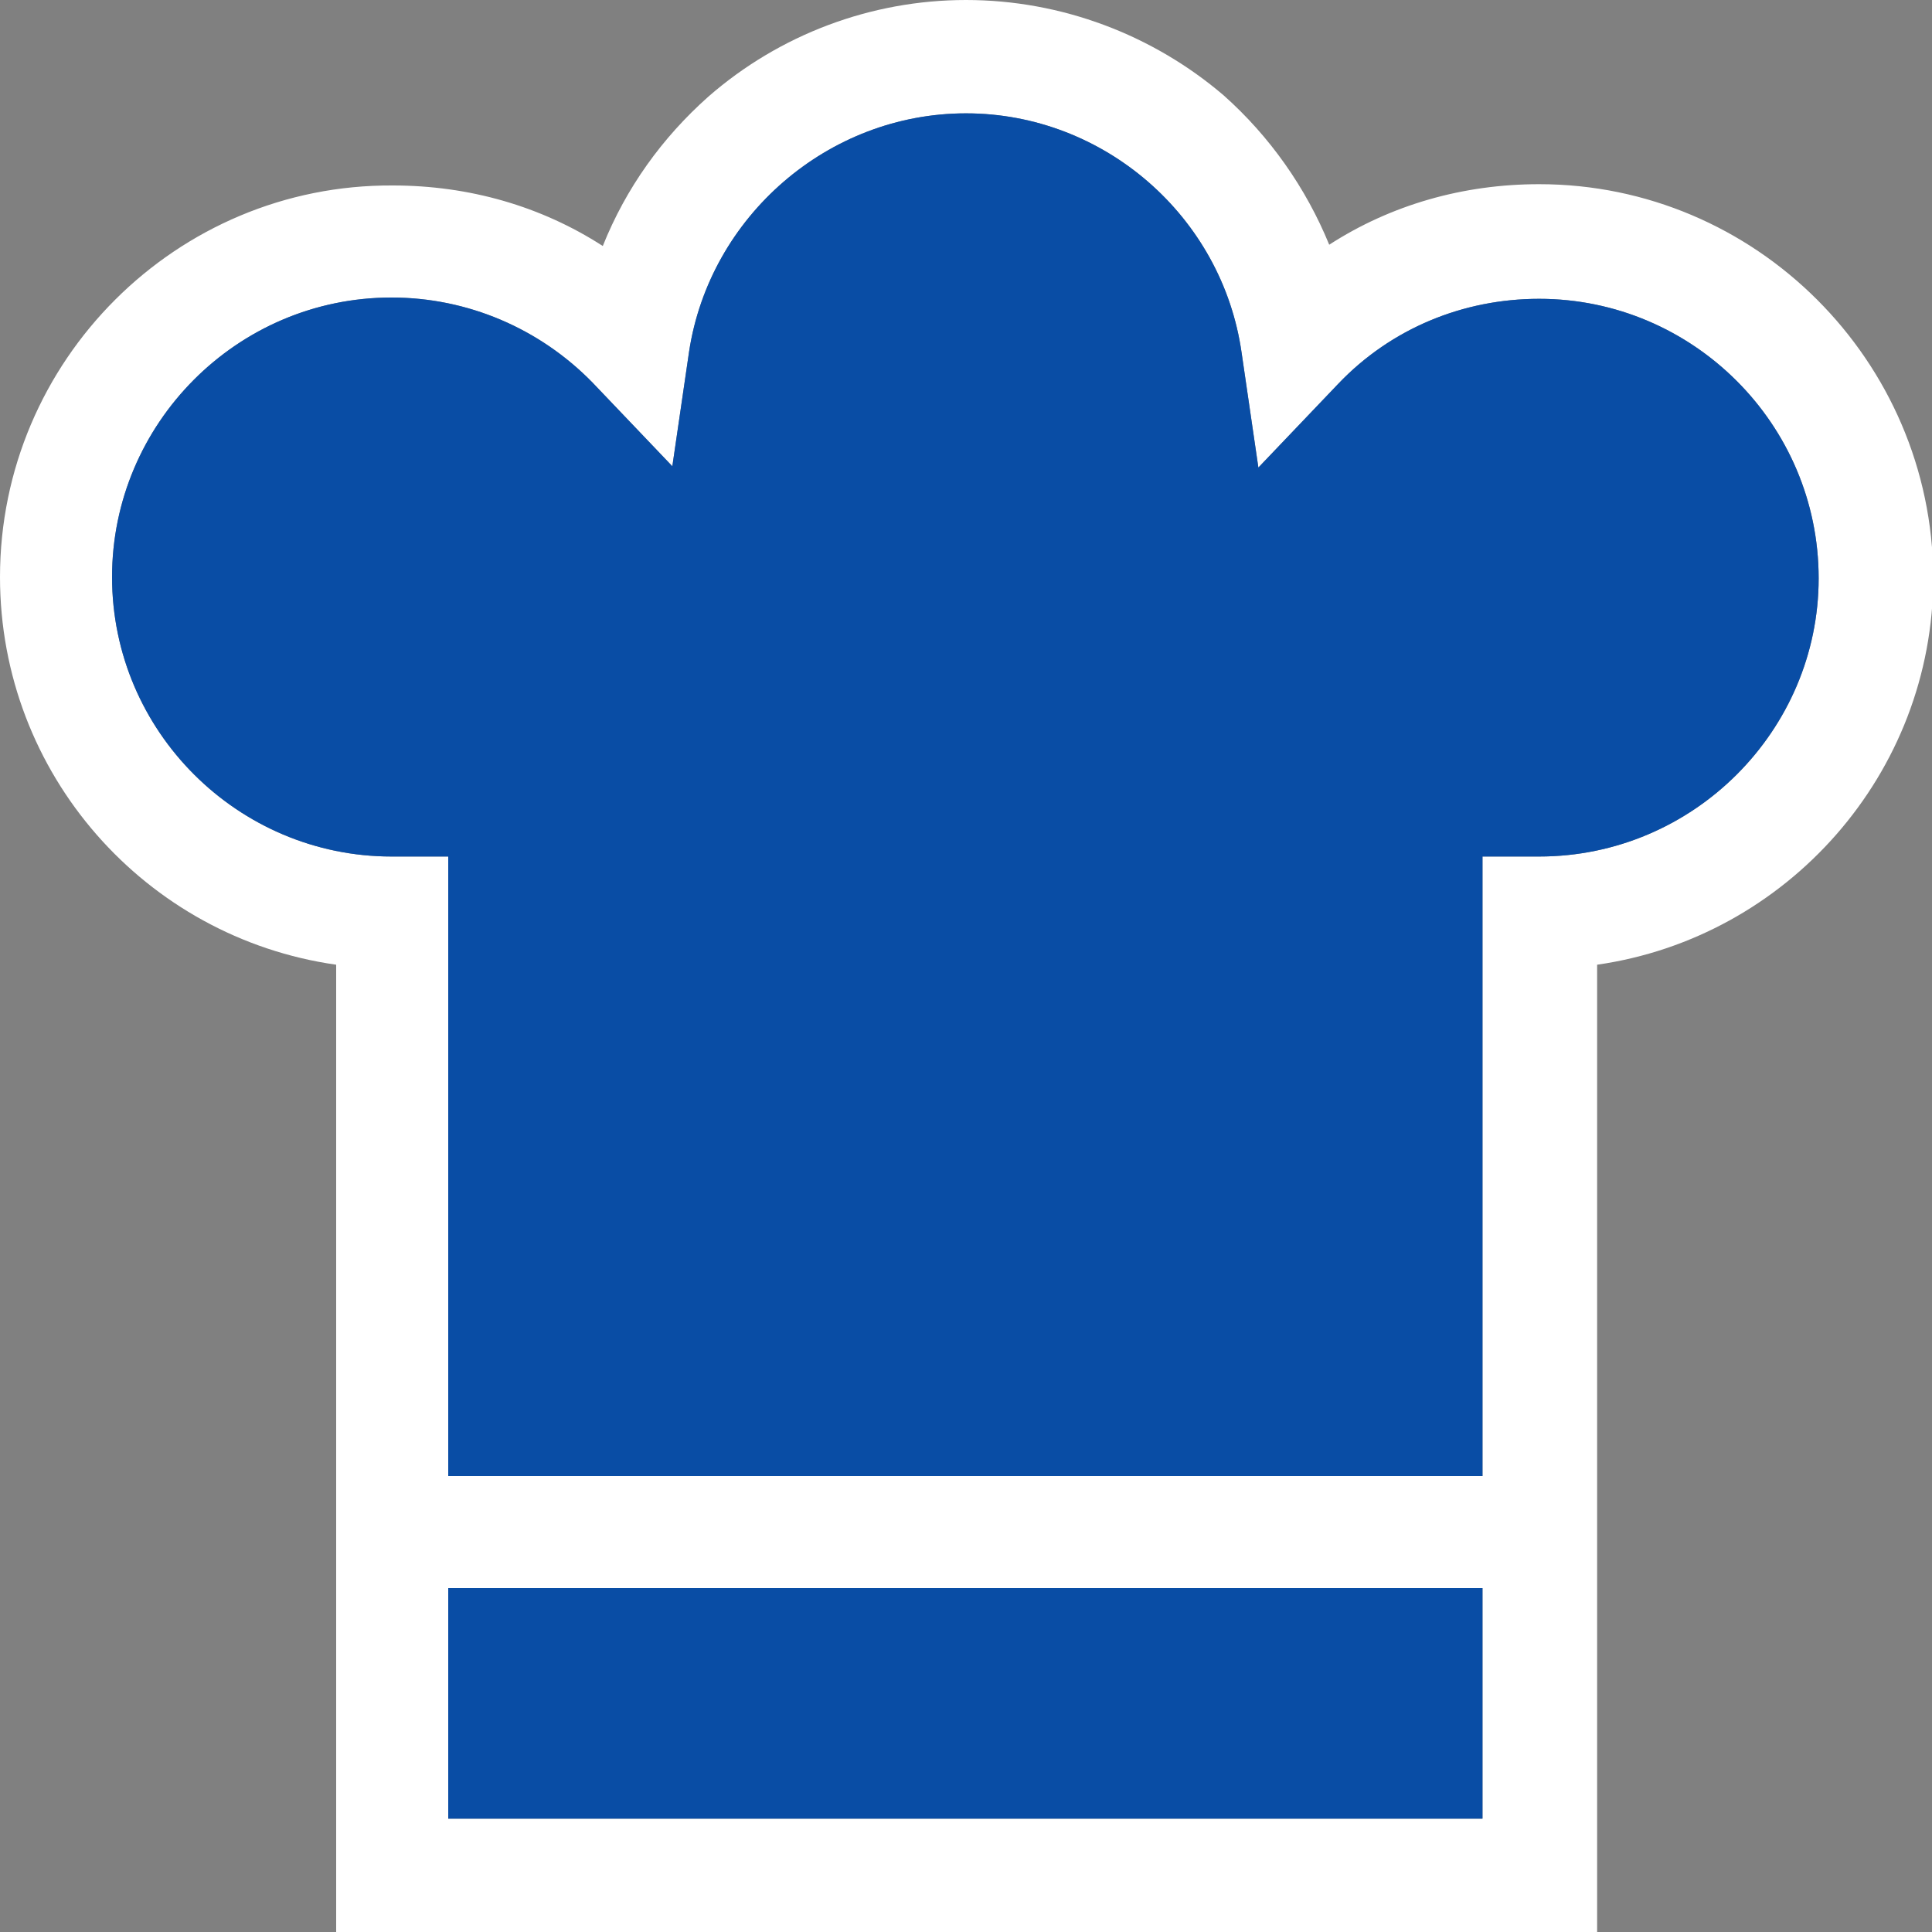
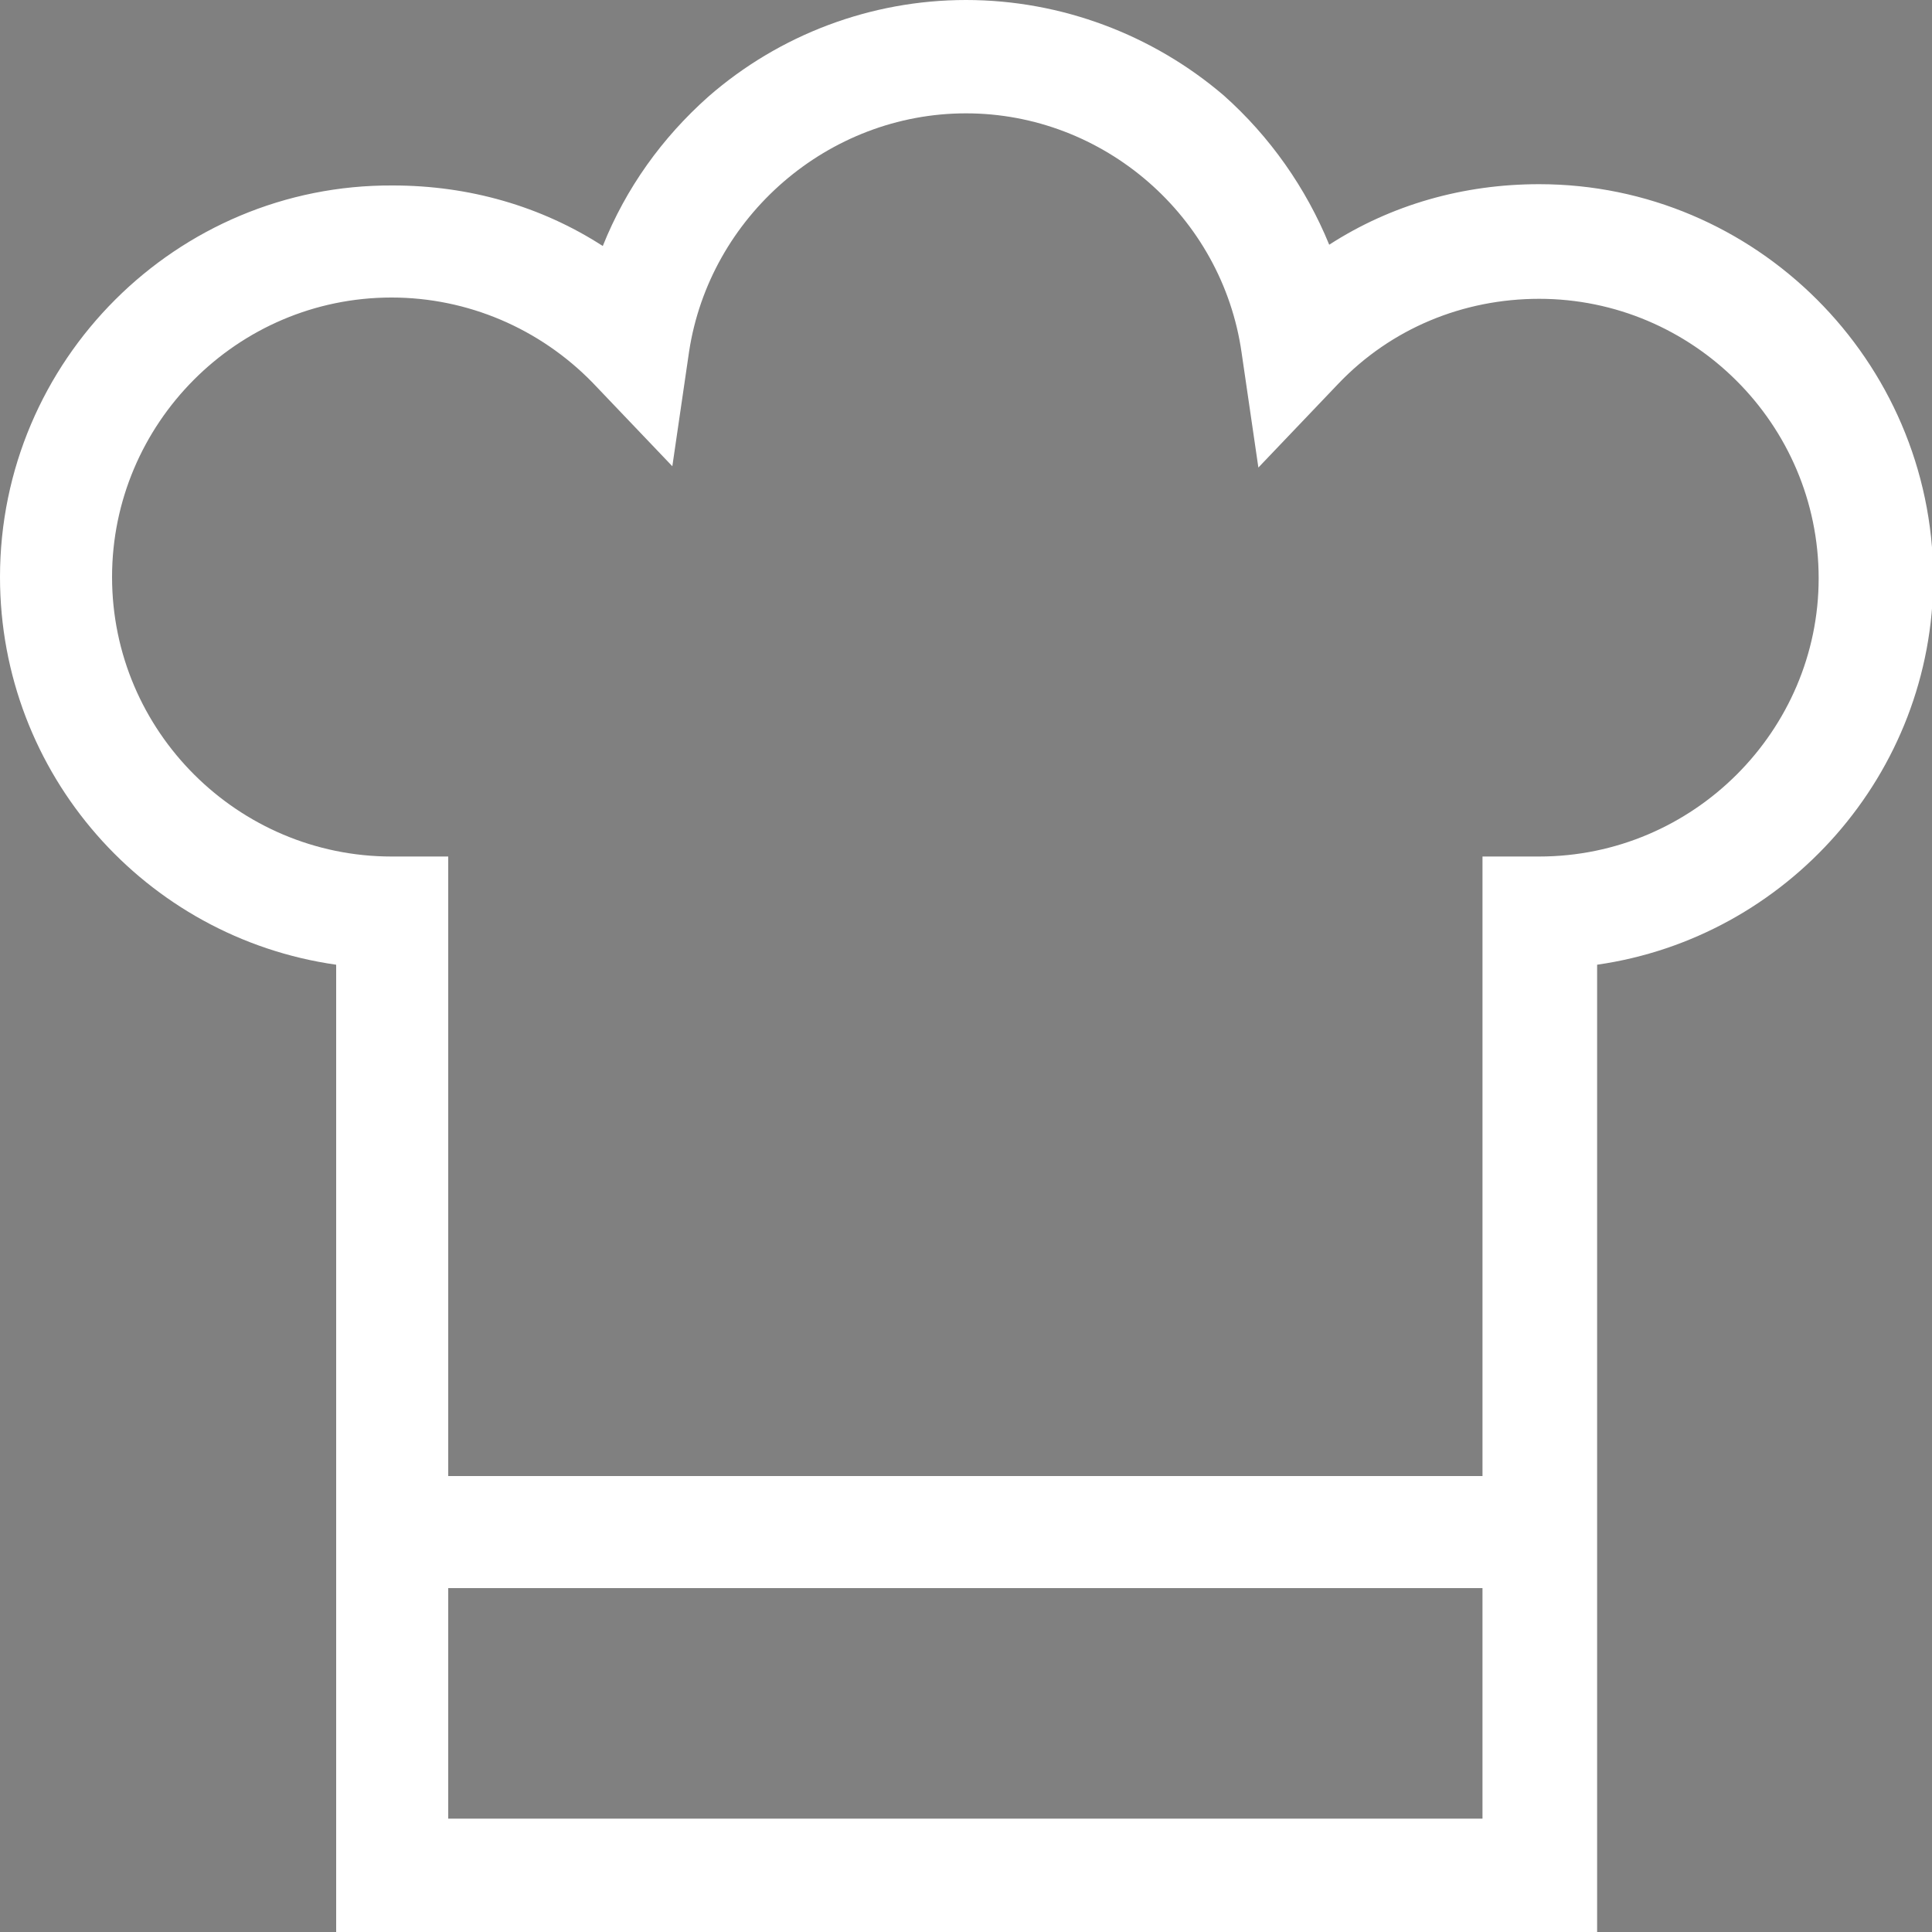
<svg xmlns="http://www.w3.org/2000/svg" version="1.1" id="Ebene_1" x="0px" y="0px" viewBox="0 0 150 150" style="enable-background:new 0 0 150 150;" xml:space="preserve">
  <rect x="0" y="0" width="150" height="150" fill="#808080" stroke="none" />
  <g>
-     <path fill="#FFFFFF" d="M119.5,14.3c-5.9,0-11.5,1.6-16.3,4.7c-1.8-4.4-4.6-8.4-8.2-11.6C89.5,2.7,82.4,0,75,0S60.5,2.7,55,7.5   c-3.6,3.2-6.4,7.1-8.2,11.6c-4.8-3.1-10.4-4.7-16.3-4.7C13.7,14.3,0,28,0,44.8c0,15.3,11.3,28,26.1,30.1V150h97.9V74.9   c14.7-2.1,26.1-14.8,26.1-30.1C150,28,136.3,14.3,119.5,14.3z M115.2,141.2H34.8v-17.9h80.3V141.2z M119.5,66.5h-4.4v48.1H34.8   V66.5h-4.4c-11.9,0-21.7-9.7-21.7-21.7c0-11.9,9.7-21.7,21.7-21.7c5.9,0,11.5,2.4,15.6,6.6l6.2,6.5l1.3-8.9   C55.1,16.8,64.3,8.8,75,8.8s19.9,8,21.4,18.6l1.3,8.9l6.2-6.5c4.1-4.3,9.7-6.6,15.6-6.6c11.9,0,21.7,9.7,21.7,21.7   C141.2,56.7,131.5,66.5,119.5,66.5z" />
-     <path fill="#094DA5" class="st1" d="M115.2,141.2H34.8v-17.9h80.3V141.2z M119.5,66.5h-4.4v48.1H34.8V66.5h-4.4c-11.9,0-21.7-9.7-21.7-21.7   c0-11.9,9.7-21.7,21.7-21.7c5.9,0,11.5,2.4,15.6,6.6l6.2,6.5l1.3-8.9C55.1,16.8,64.3,8.8,75,8.8s19.9,8,21.4,18.6l1.3,8.9l6.2-6.5   c4.1-4.3,9.7-6.6,15.6-6.6c11.9,0,21.7,9.7,21.7,21.7C141.2,56.7,131.5,66.5,119.5,66.5z" />
+     <path fill="#FFFFFF" d="M119.5,14.3c-5.9,0-11.5,1.6-16.3,4.7c-1.8-4.4-4.6-8.4-8.2-11.6C89.5,2.7,82.4,0,75,0S60.5,2.7,55,7.5   c-3.6,3.2-6.4,7.1-8.2,11.6c-4.8-3.1-10.4-4.7-16.3-4.7C13.7,14.3,0,28,0,44.8c0,15.3,11.3,28,26.1,30.1V150h97.9V74.9   c14.7-2.1,26.1-14.8,26.1-30.1C150,28,136.3,14.3,119.5,14.3M115.2,141.2H34.8v-17.9h80.3V141.2z M119.5,66.5h-4.4v48.1H34.8   V66.5h-4.4c-11.9,0-21.7-9.7-21.7-21.7c0-11.9,9.7-21.7,21.7-21.7c5.9,0,11.5,2.4,15.6,6.6l6.2,6.5l1.3-8.9   C55.1,16.8,64.3,8.8,75,8.8s19.9,8,21.4,18.6l1.3,8.9l6.2-6.5c4.1-4.3,9.7-6.6,15.6-6.6c11.9,0,21.7,9.7,21.7,21.7   C141.2,56.7,131.5,66.5,119.5,66.5z" />
  </g>
</svg>